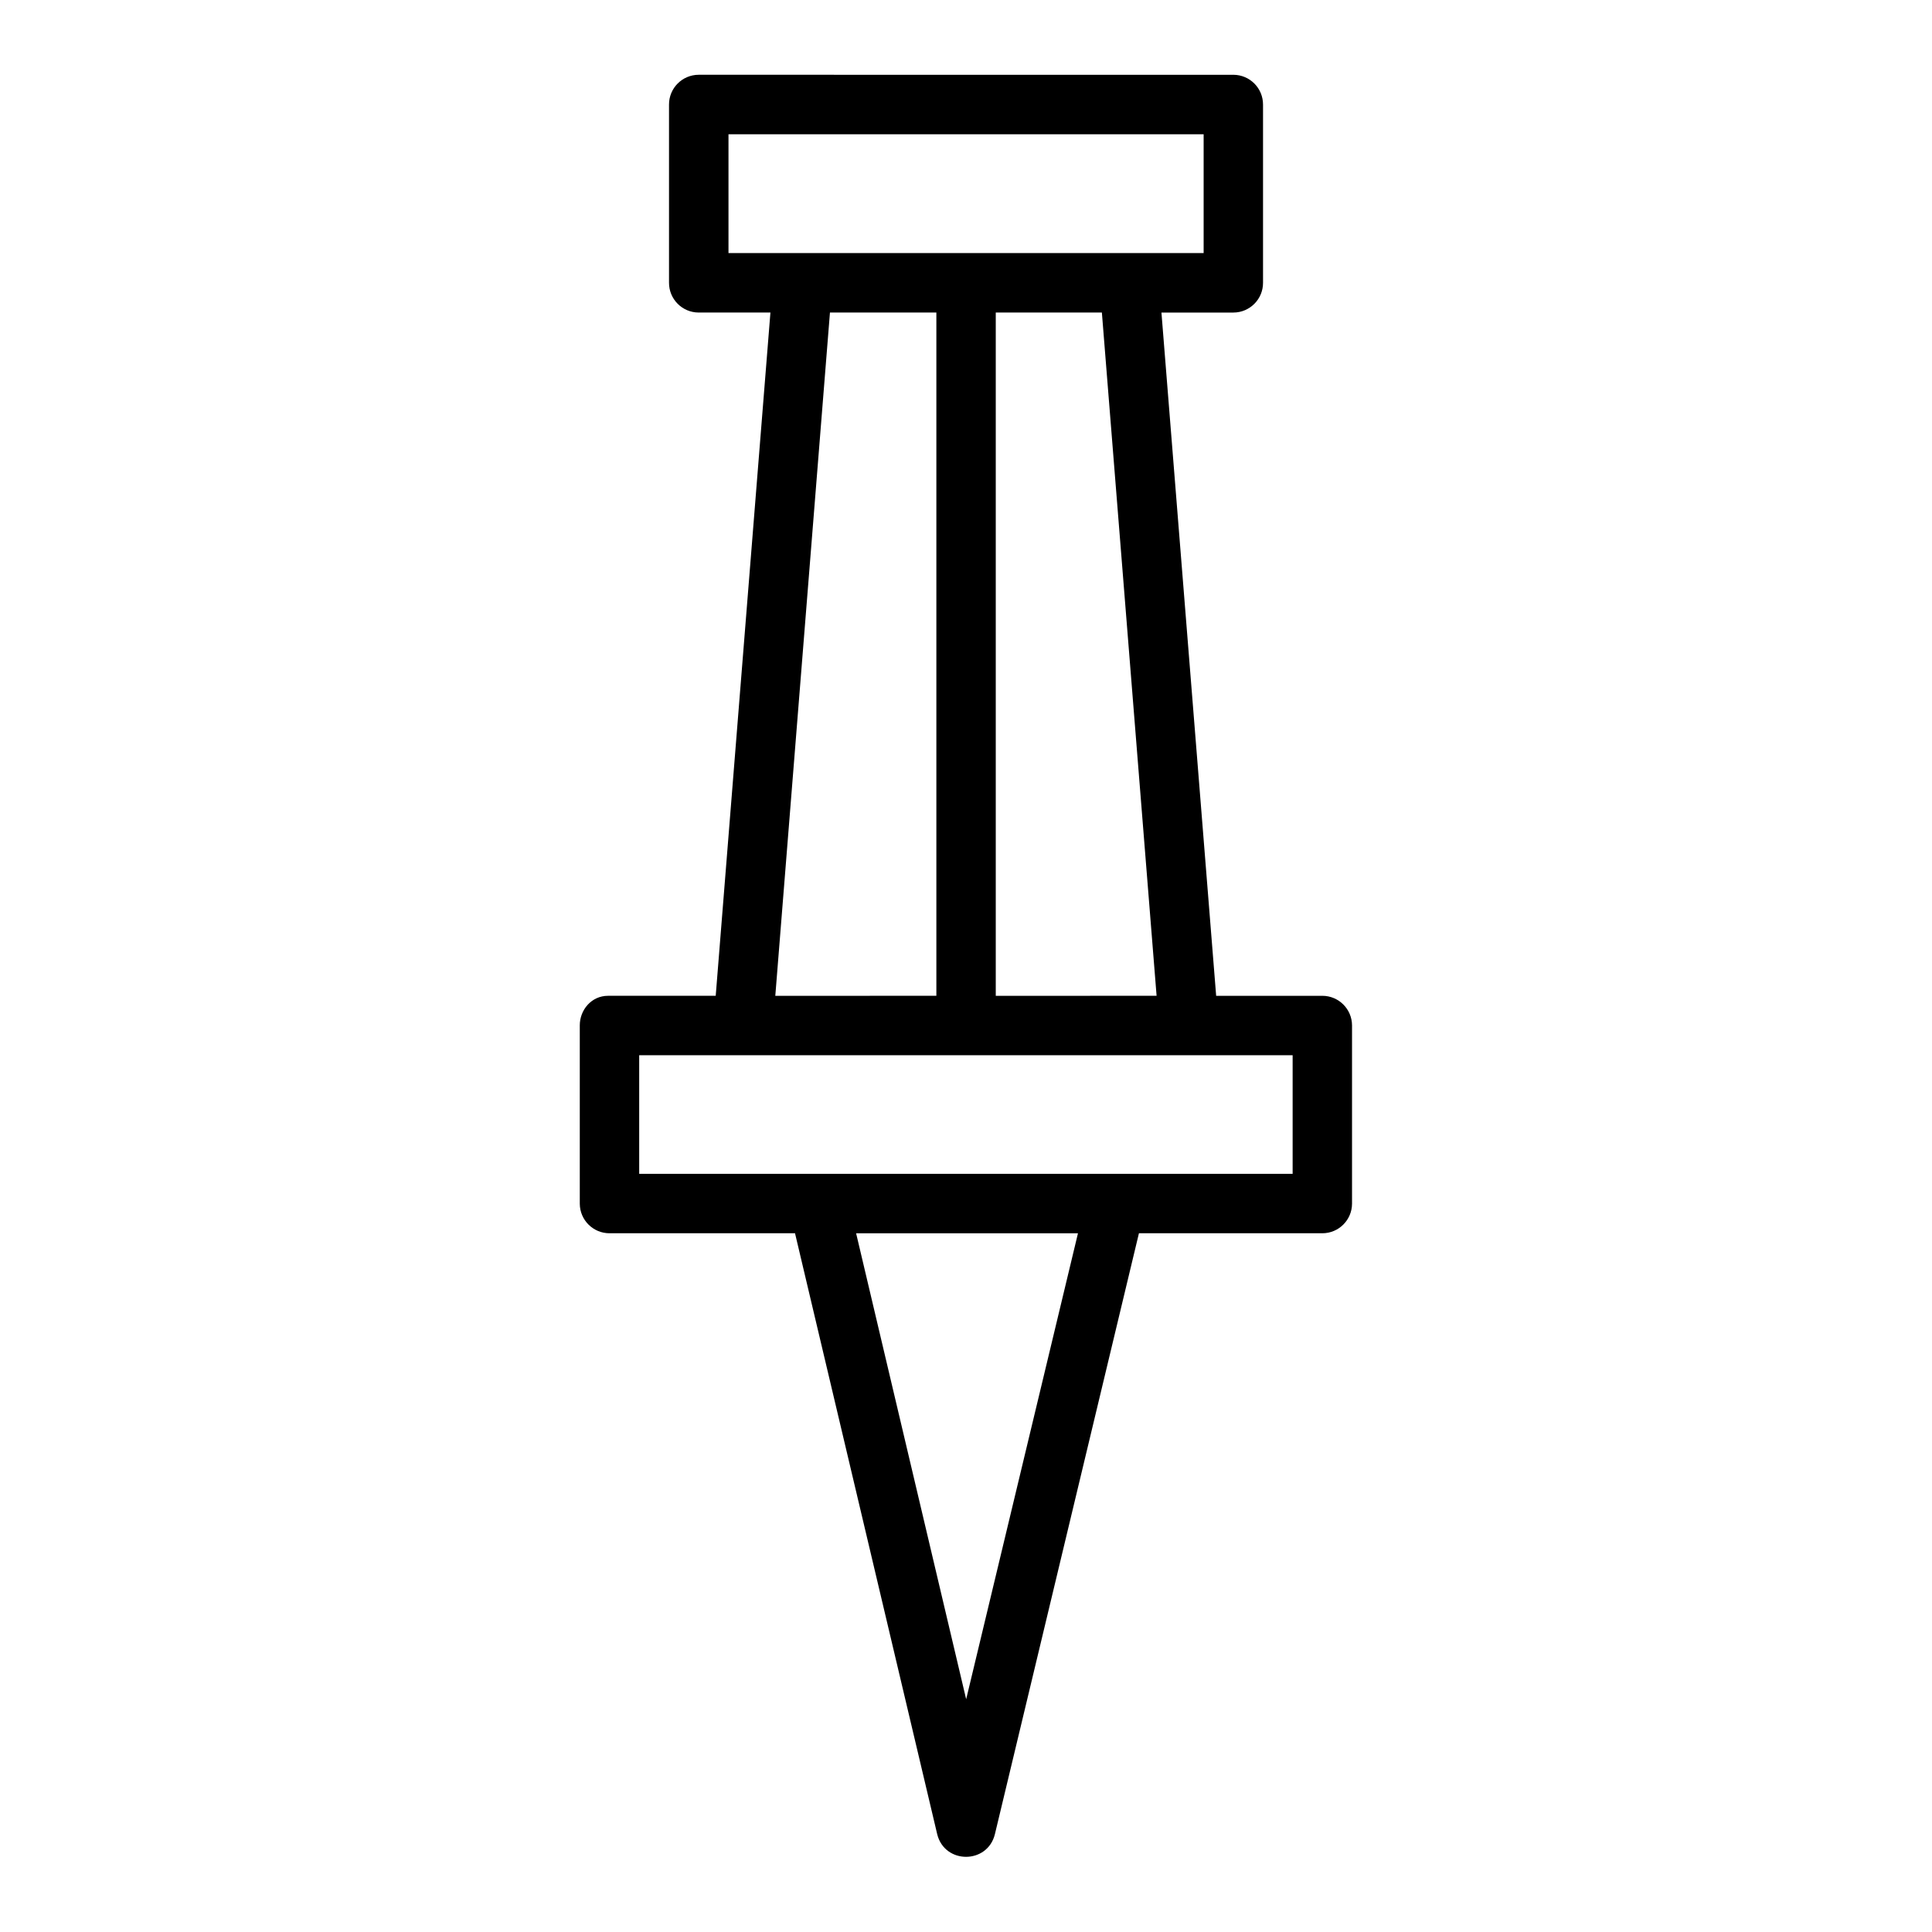
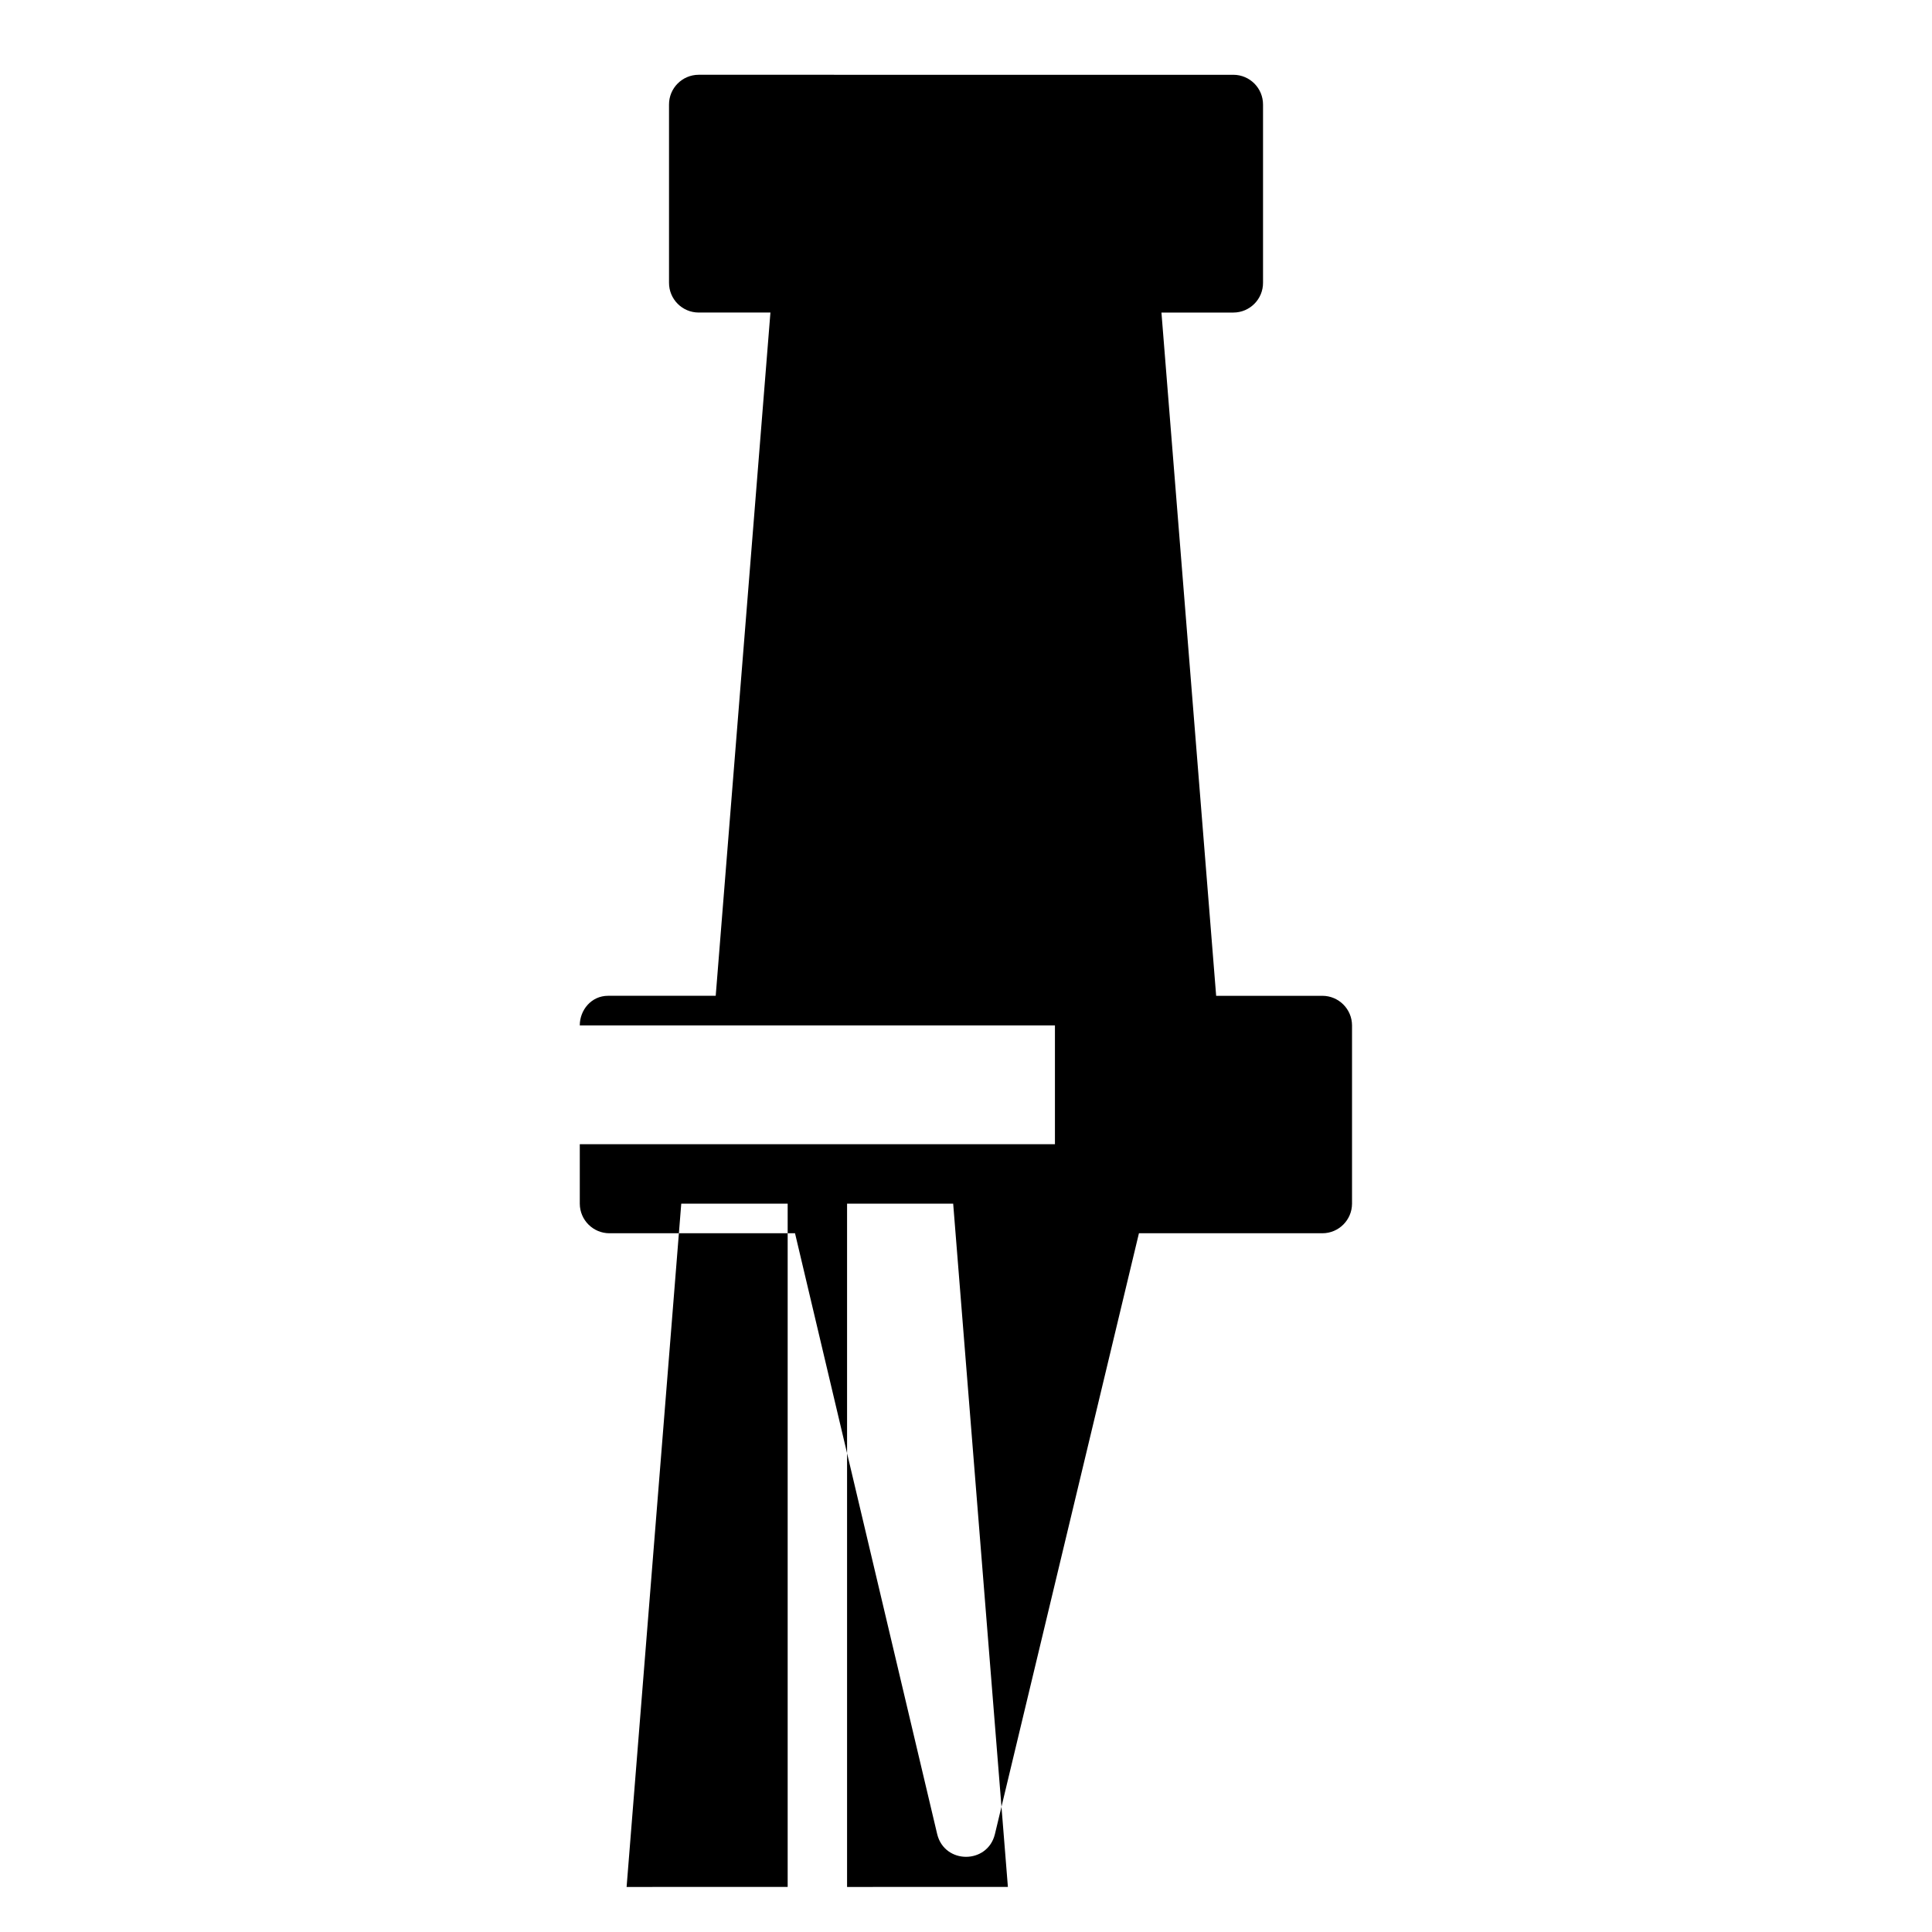
<svg xmlns="http://www.w3.org/2000/svg" fill="#000000" width="800px" height="800px" version="1.1" viewBox="144 144 512 512">
-   <path d="m297.65 415.74v47.246c0.016 4.348 3.555 7.859 7.902 7.84h49.137l37.684 159.27c1.977 7.973 13.305 7.973 15.281 0l38.176-159.27h48.633c4.324-0.016 7.824-3.519 7.84-7.84v-47.246c-0.016-4.324-3.519-7.824-7.84-7.84h-28.168l-14.5-181.07h19.082c4.352-0.016 7.867-3.566 7.84-7.918v-47.172c0.023-4.352-3.488-7.902-7.84-7.918l-141.74-0.004c-4.352 0.016-7.867 3.566-7.84 7.918v47.172c-0.023 4.352 3.488 7.902 7.84 7.918h19.035l-14.5 181.07h-28.527c-4.453 0-7.5 3.793-7.496 7.84zm39.406-236.16h125.92v31.488h-125.92zm26.891 47.246h28.199v181.07l-42.684 0.004zm43.941 0h28.121l14.5 181.07-42.621 0.004zm-94.496 196.82h173.17v31.426h-173.17zm57.488 47.188h58.793l-29.629 123.48z" />
+   <path d="m297.65 415.74v47.246c0.016 4.348 3.555 7.859 7.902 7.84h49.137l37.684 159.27c1.977 7.973 13.305 7.973 15.281 0l38.176-159.27h48.633c4.324-0.016 7.824-3.519 7.84-7.84v-47.246c-0.016-4.324-3.519-7.824-7.84-7.84h-28.168l-14.5-181.07h19.082c4.352-0.016 7.867-3.566 7.84-7.918v-47.172c0.023-4.352-3.488-7.902-7.84-7.918l-141.74-0.004c-4.352 0.016-7.867 3.566-7.84 7.918v47.172c-0.023 4.352 3.488 7.902 7.84 7.918h19.035l-14.5 181.07h-28.527c-4.453 0-7.5 3.793-7.496 7.84zh125.92v31.488h-125.92zm26.891 47.246h28.199v181.07l-42.684 0.004zm43.941 0h28.121l14.5 181.07-42.621 0.004zm-94.496 196.82h173.17v31.426h-173.17zm57.488 47.188h58.793l-29.629 123.48z" />
</svg>